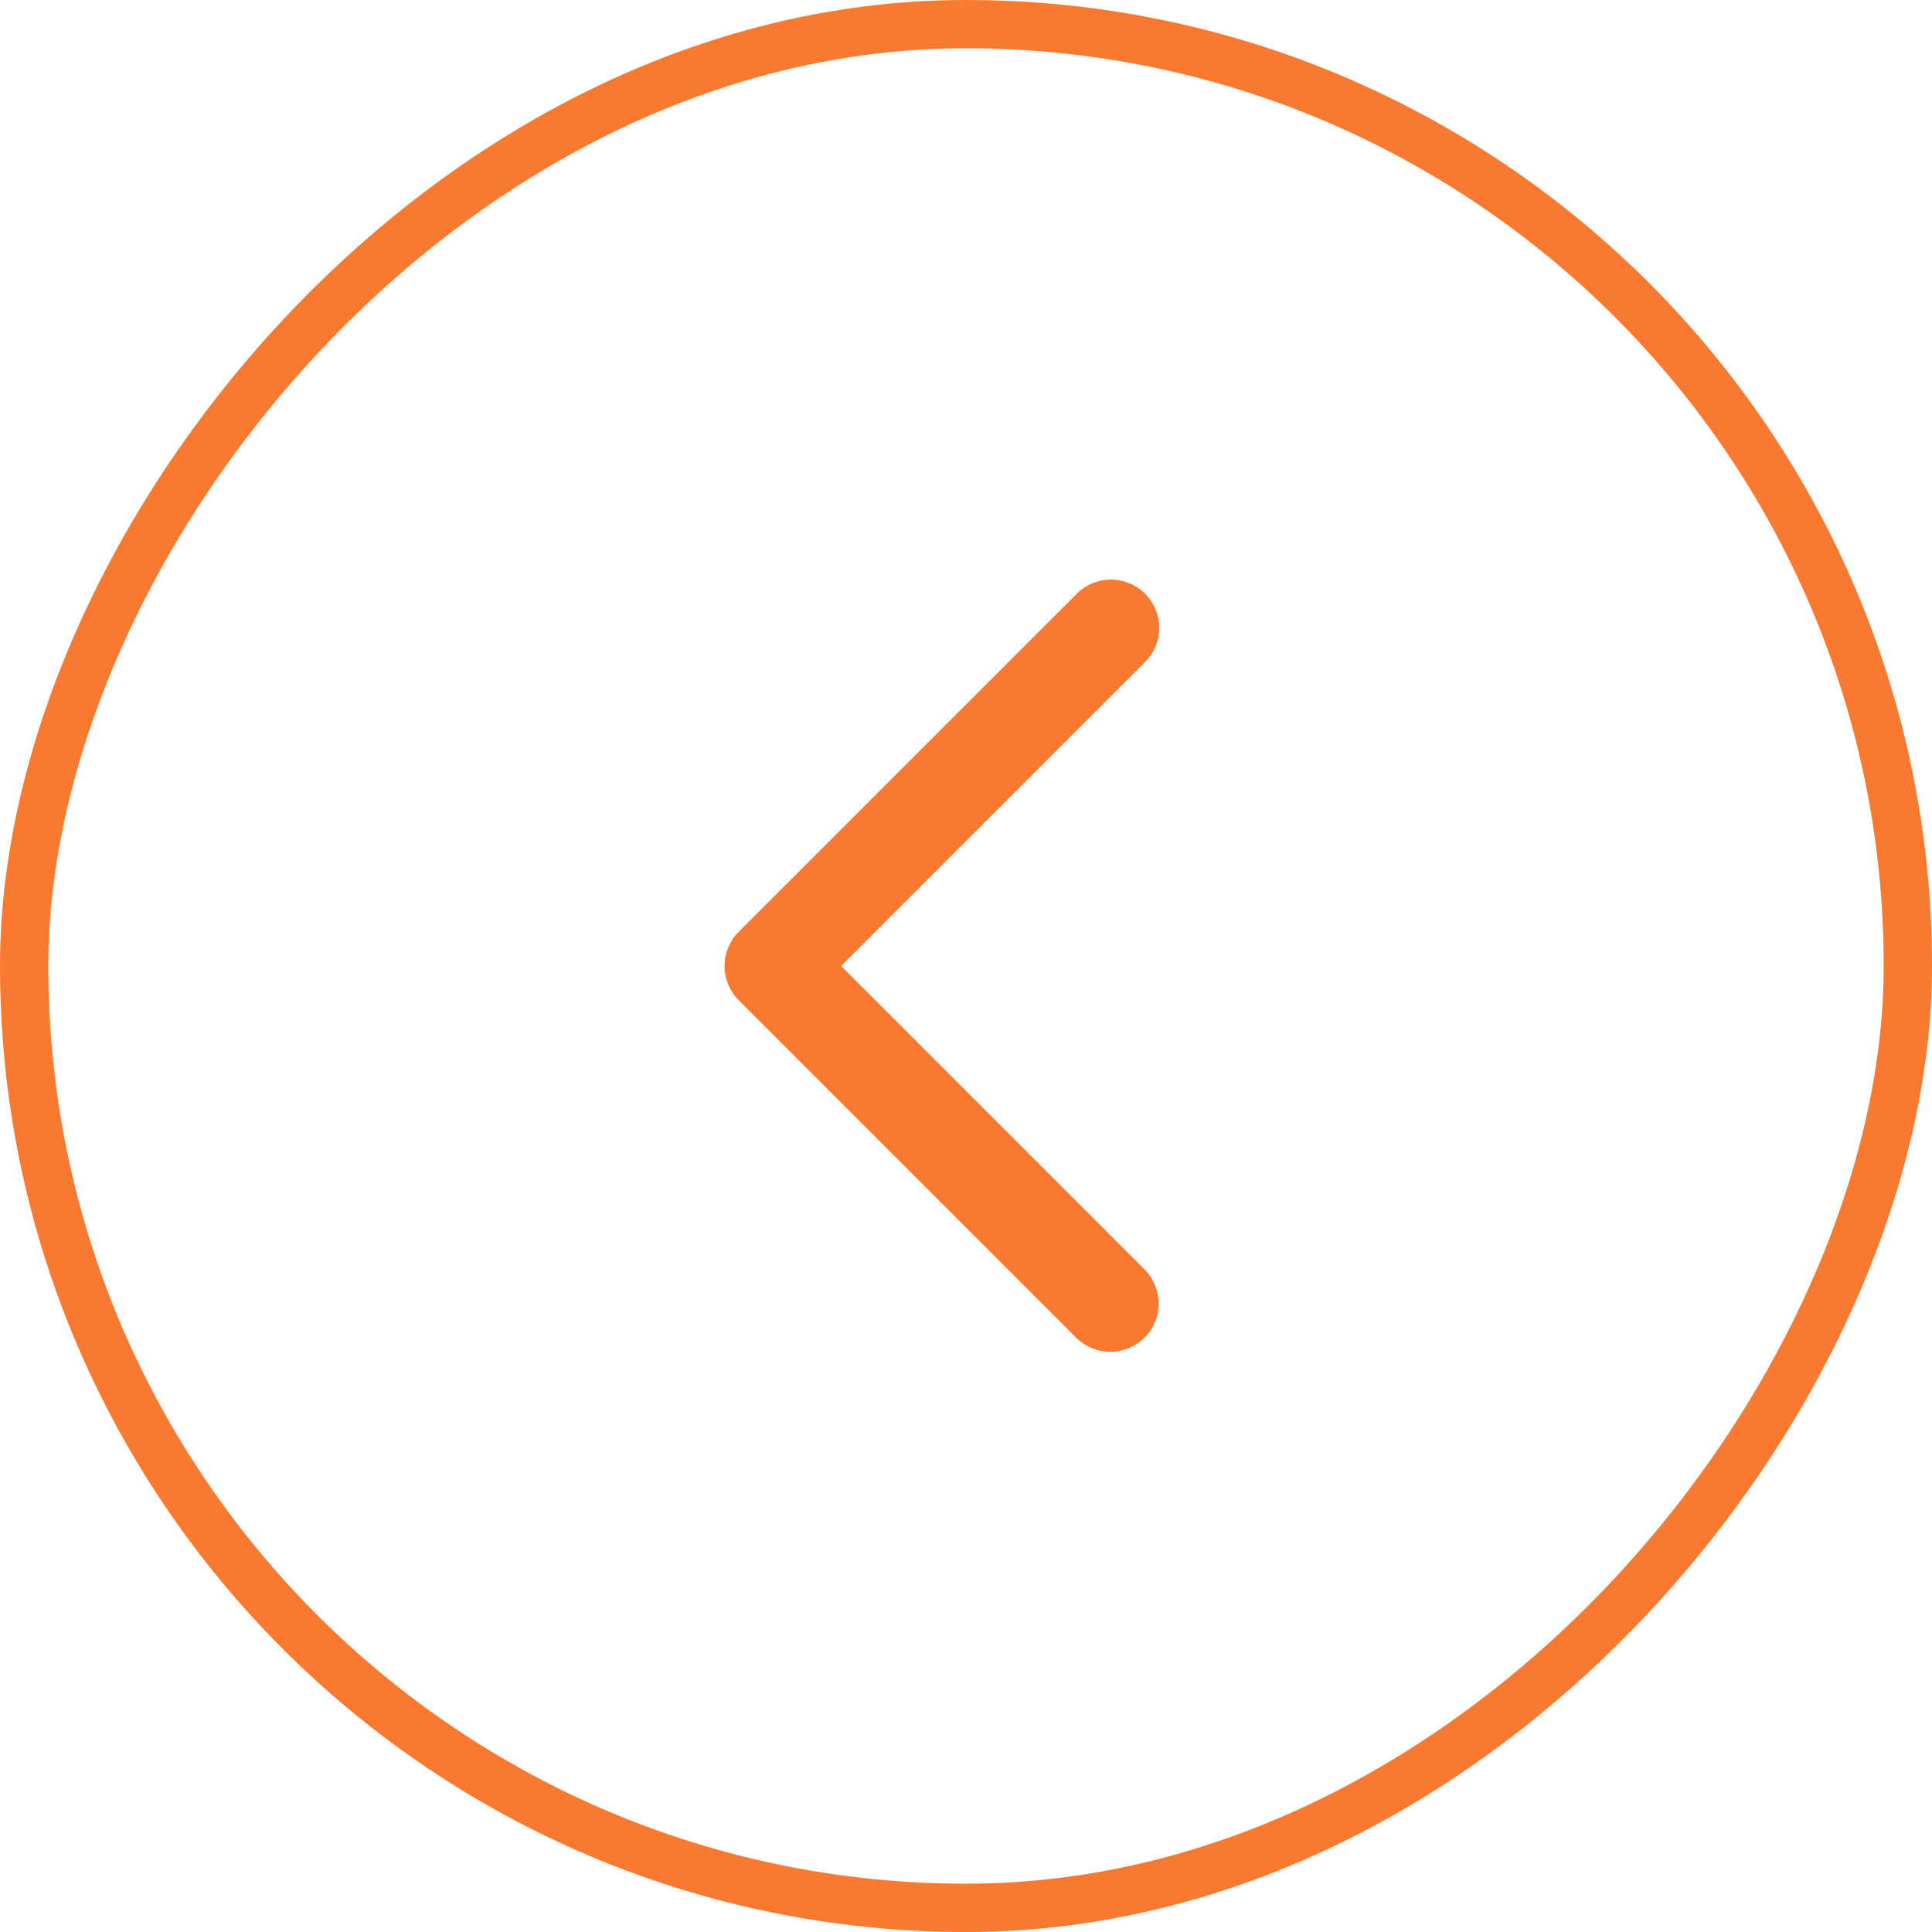
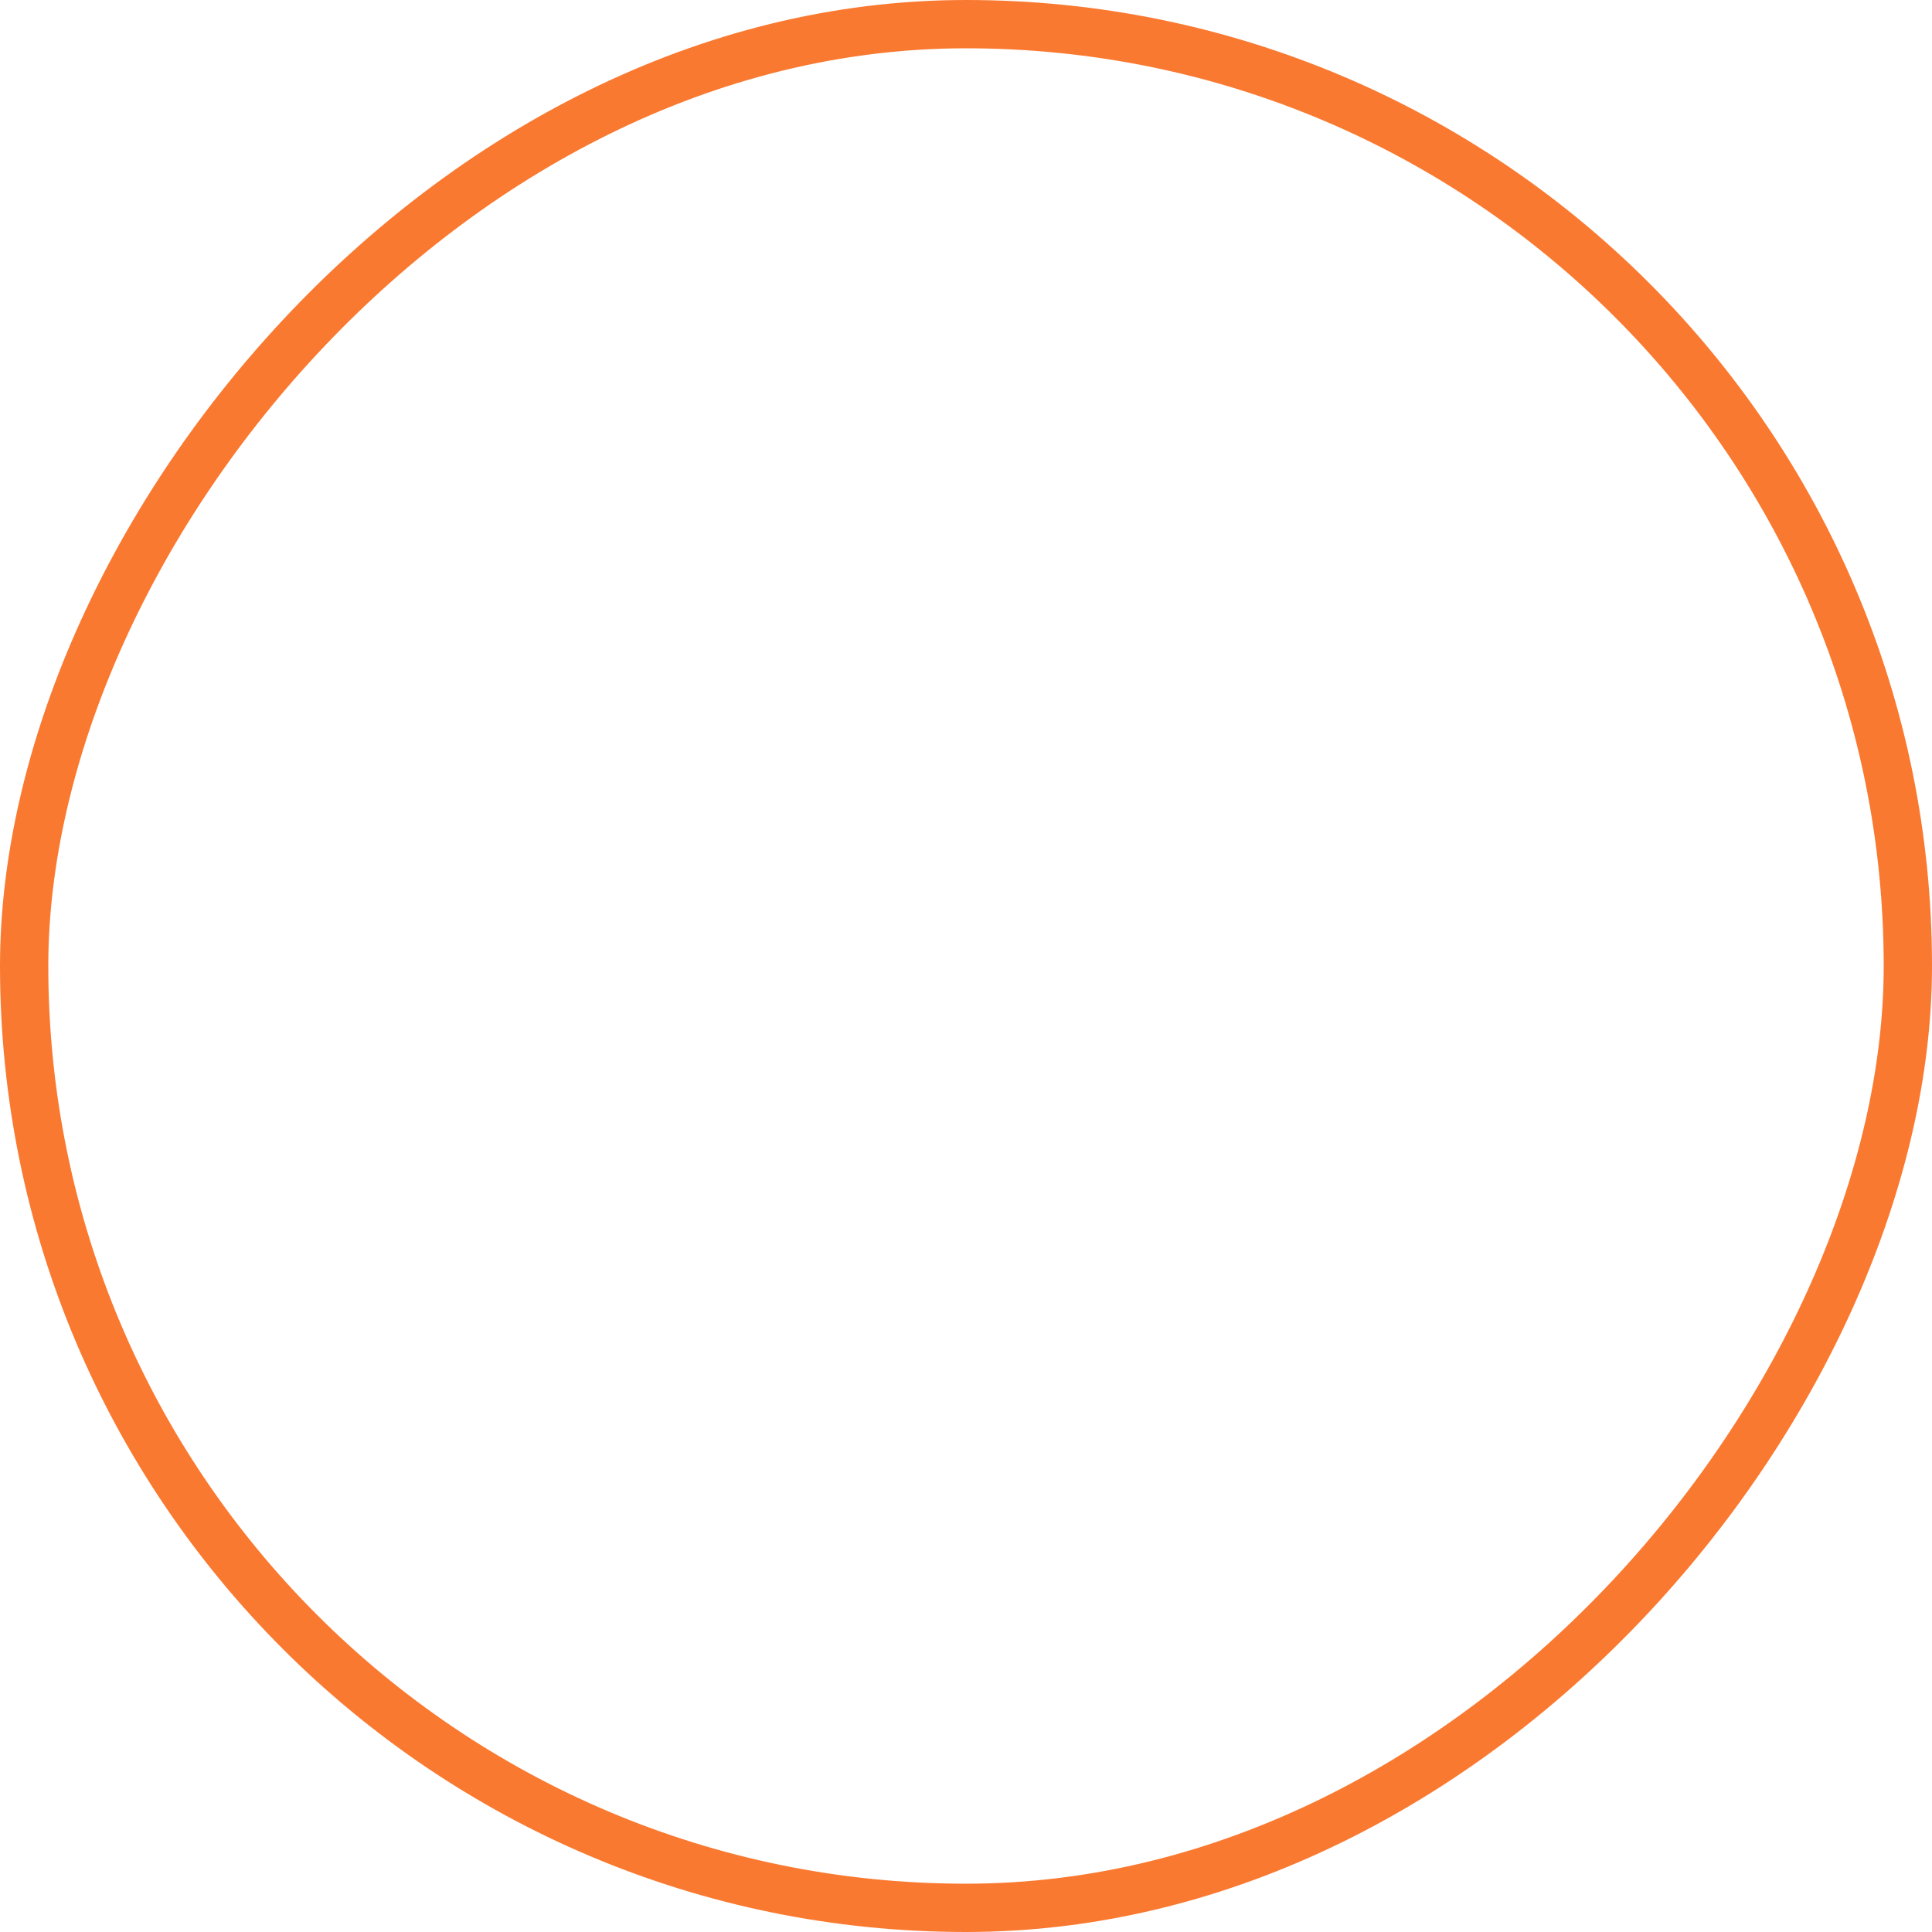
<svg xmlns="http://www.w3.org/2000/svg" width="40" height="40" viewBox="0 0 40 40" fill="none">
-   <path d="M23.707 12.293C23.895 12.48 24 12.735 24 13C24 13.265 23.895 13.519 23.707 13.707L17.414 20L23.707 26.293C23.889 26.481 23.99 26.734 23.988 26.996C23.986 27.258 23.881 27.509 23.695 27.695C23.51 27.88 23.259 27.985 22.997 27.988C22.735 27.99 22.482 27.889 22.293 27.707L15.293 20.707C15.106 20.519 15.001 20.265 15.001 20C15.001 19.735 15.106 19.48 15.293 19.293L22.293 12.293C22.481 12.105 22.735 12 23 12C23.265 12 23.52 12.105 23.707 12.293V12.293Z" fill="#FA7930" />
  <rect x="-0.5" y="0.5" width="39" height="39" rx="19.5" transform="matrix(-1 0 0 1 39 0)" stroke="#FA7930" />
</svg>